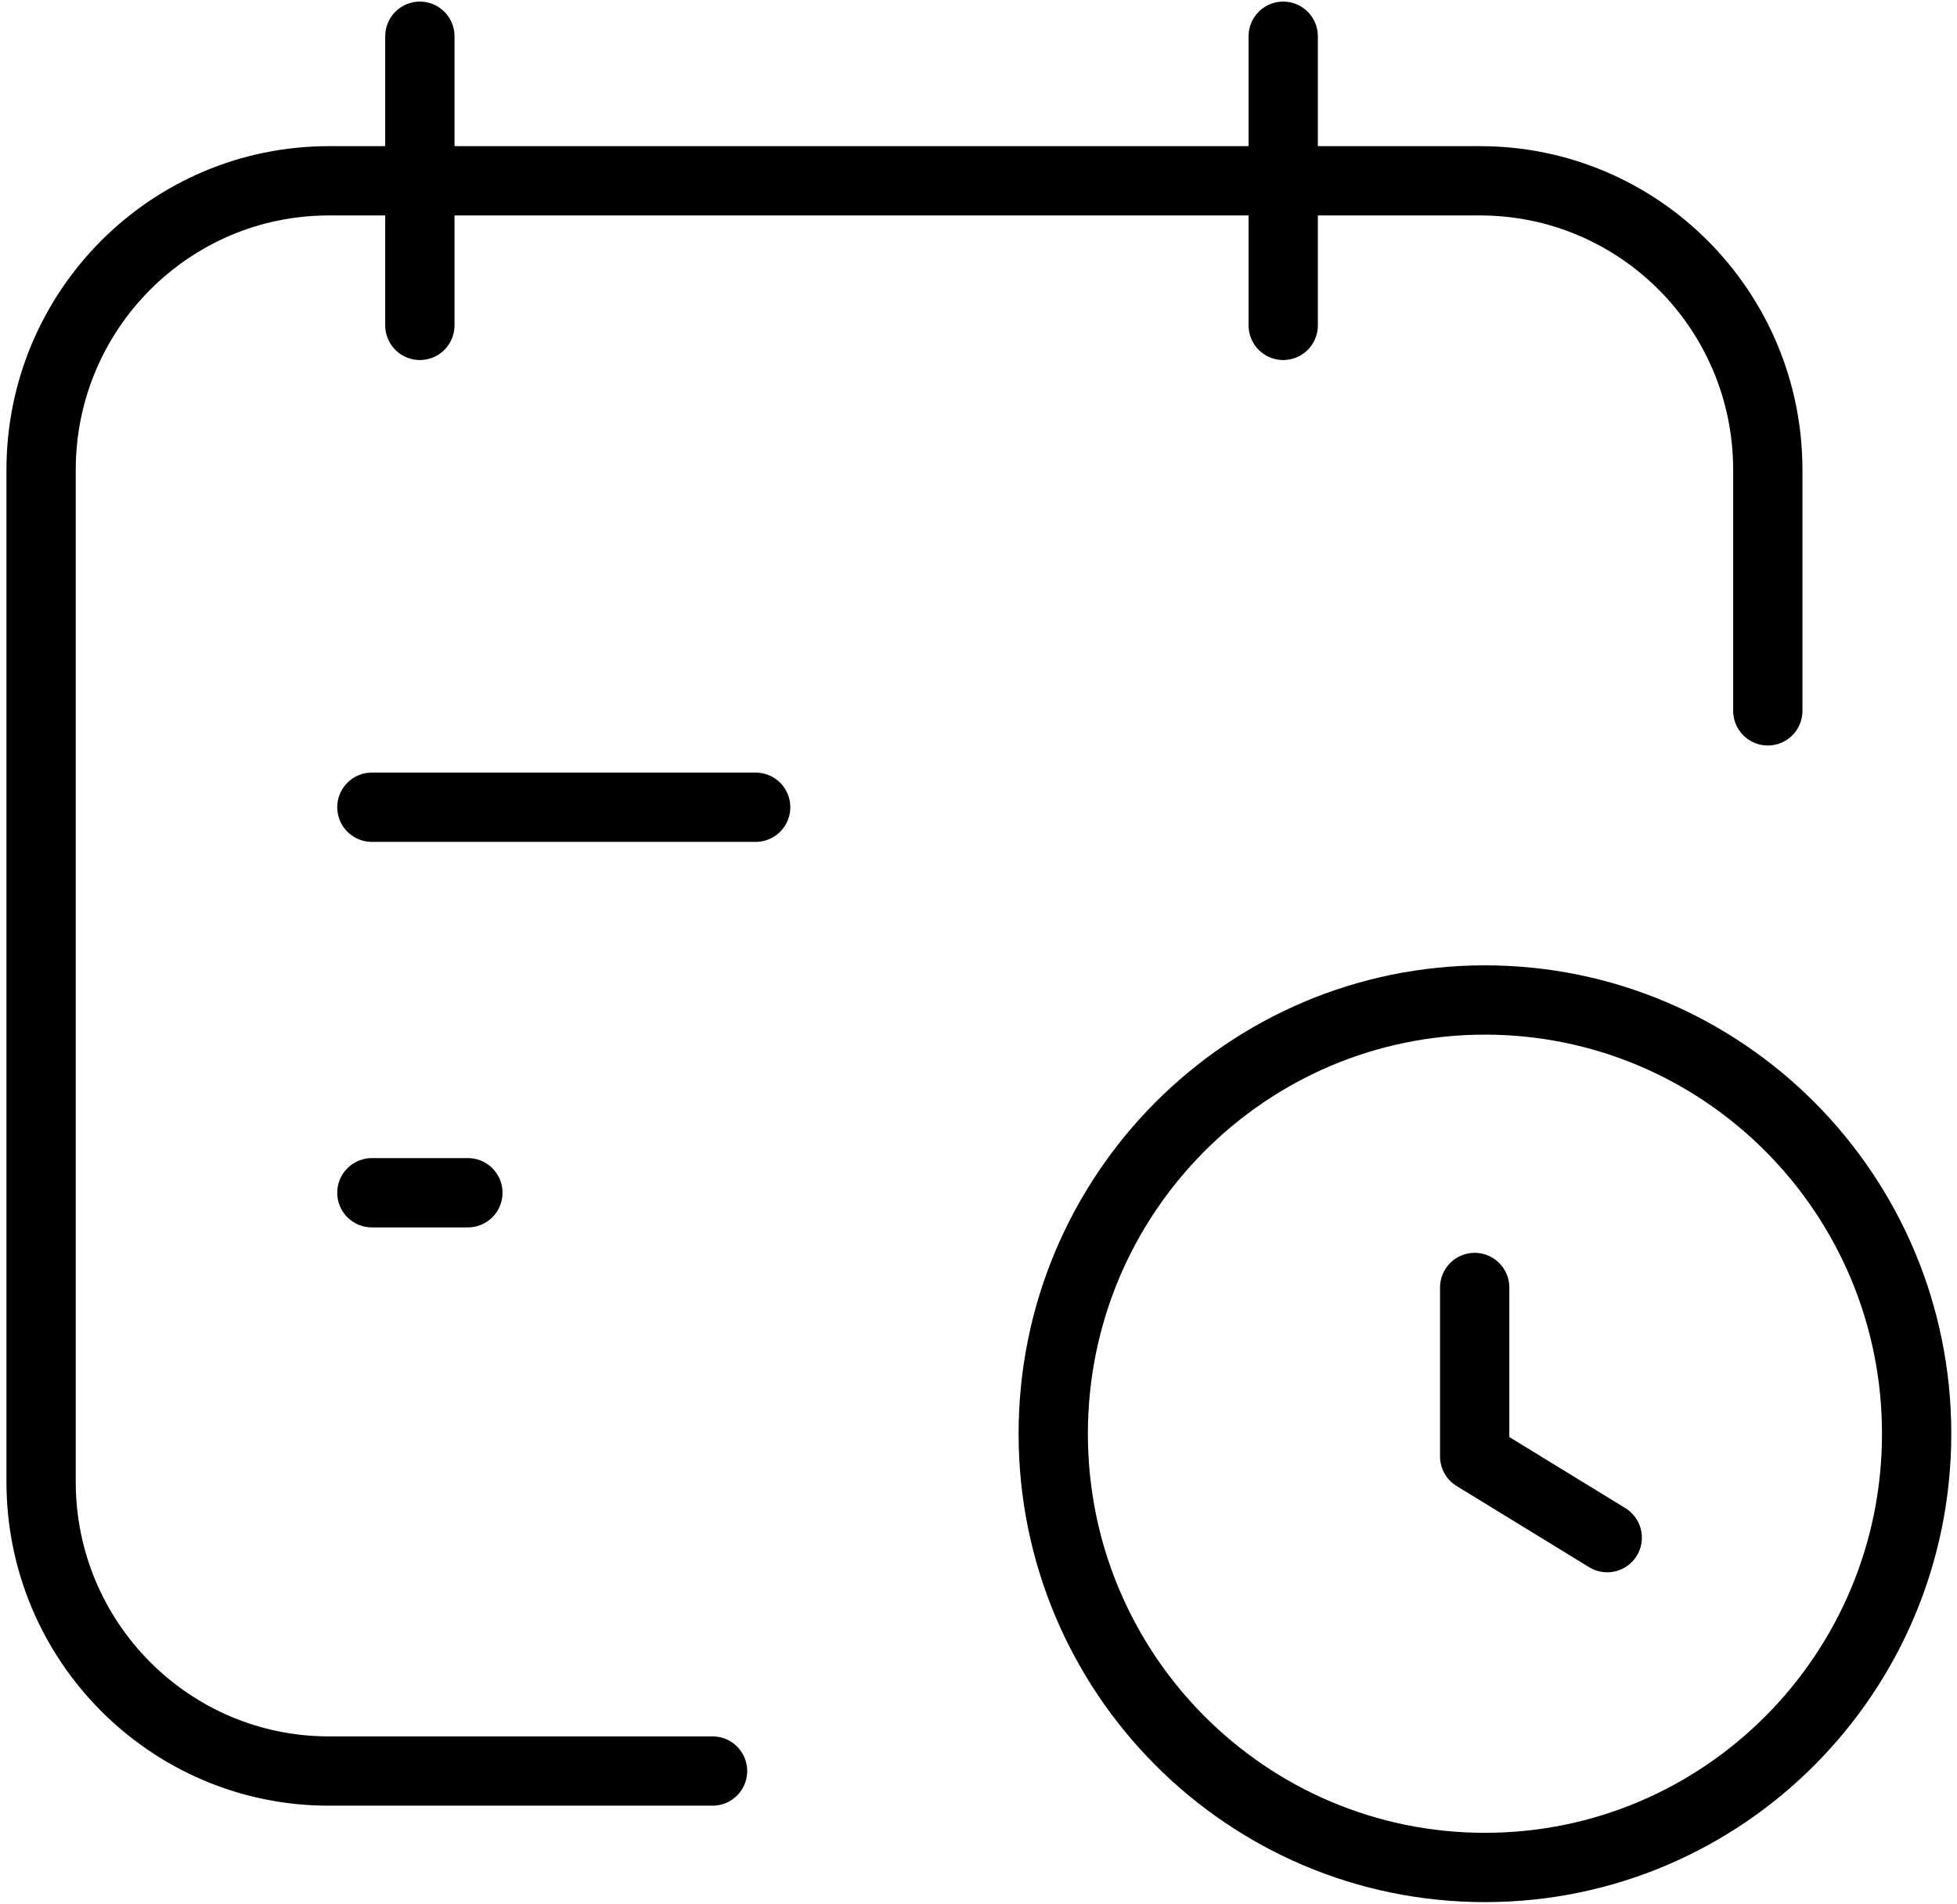
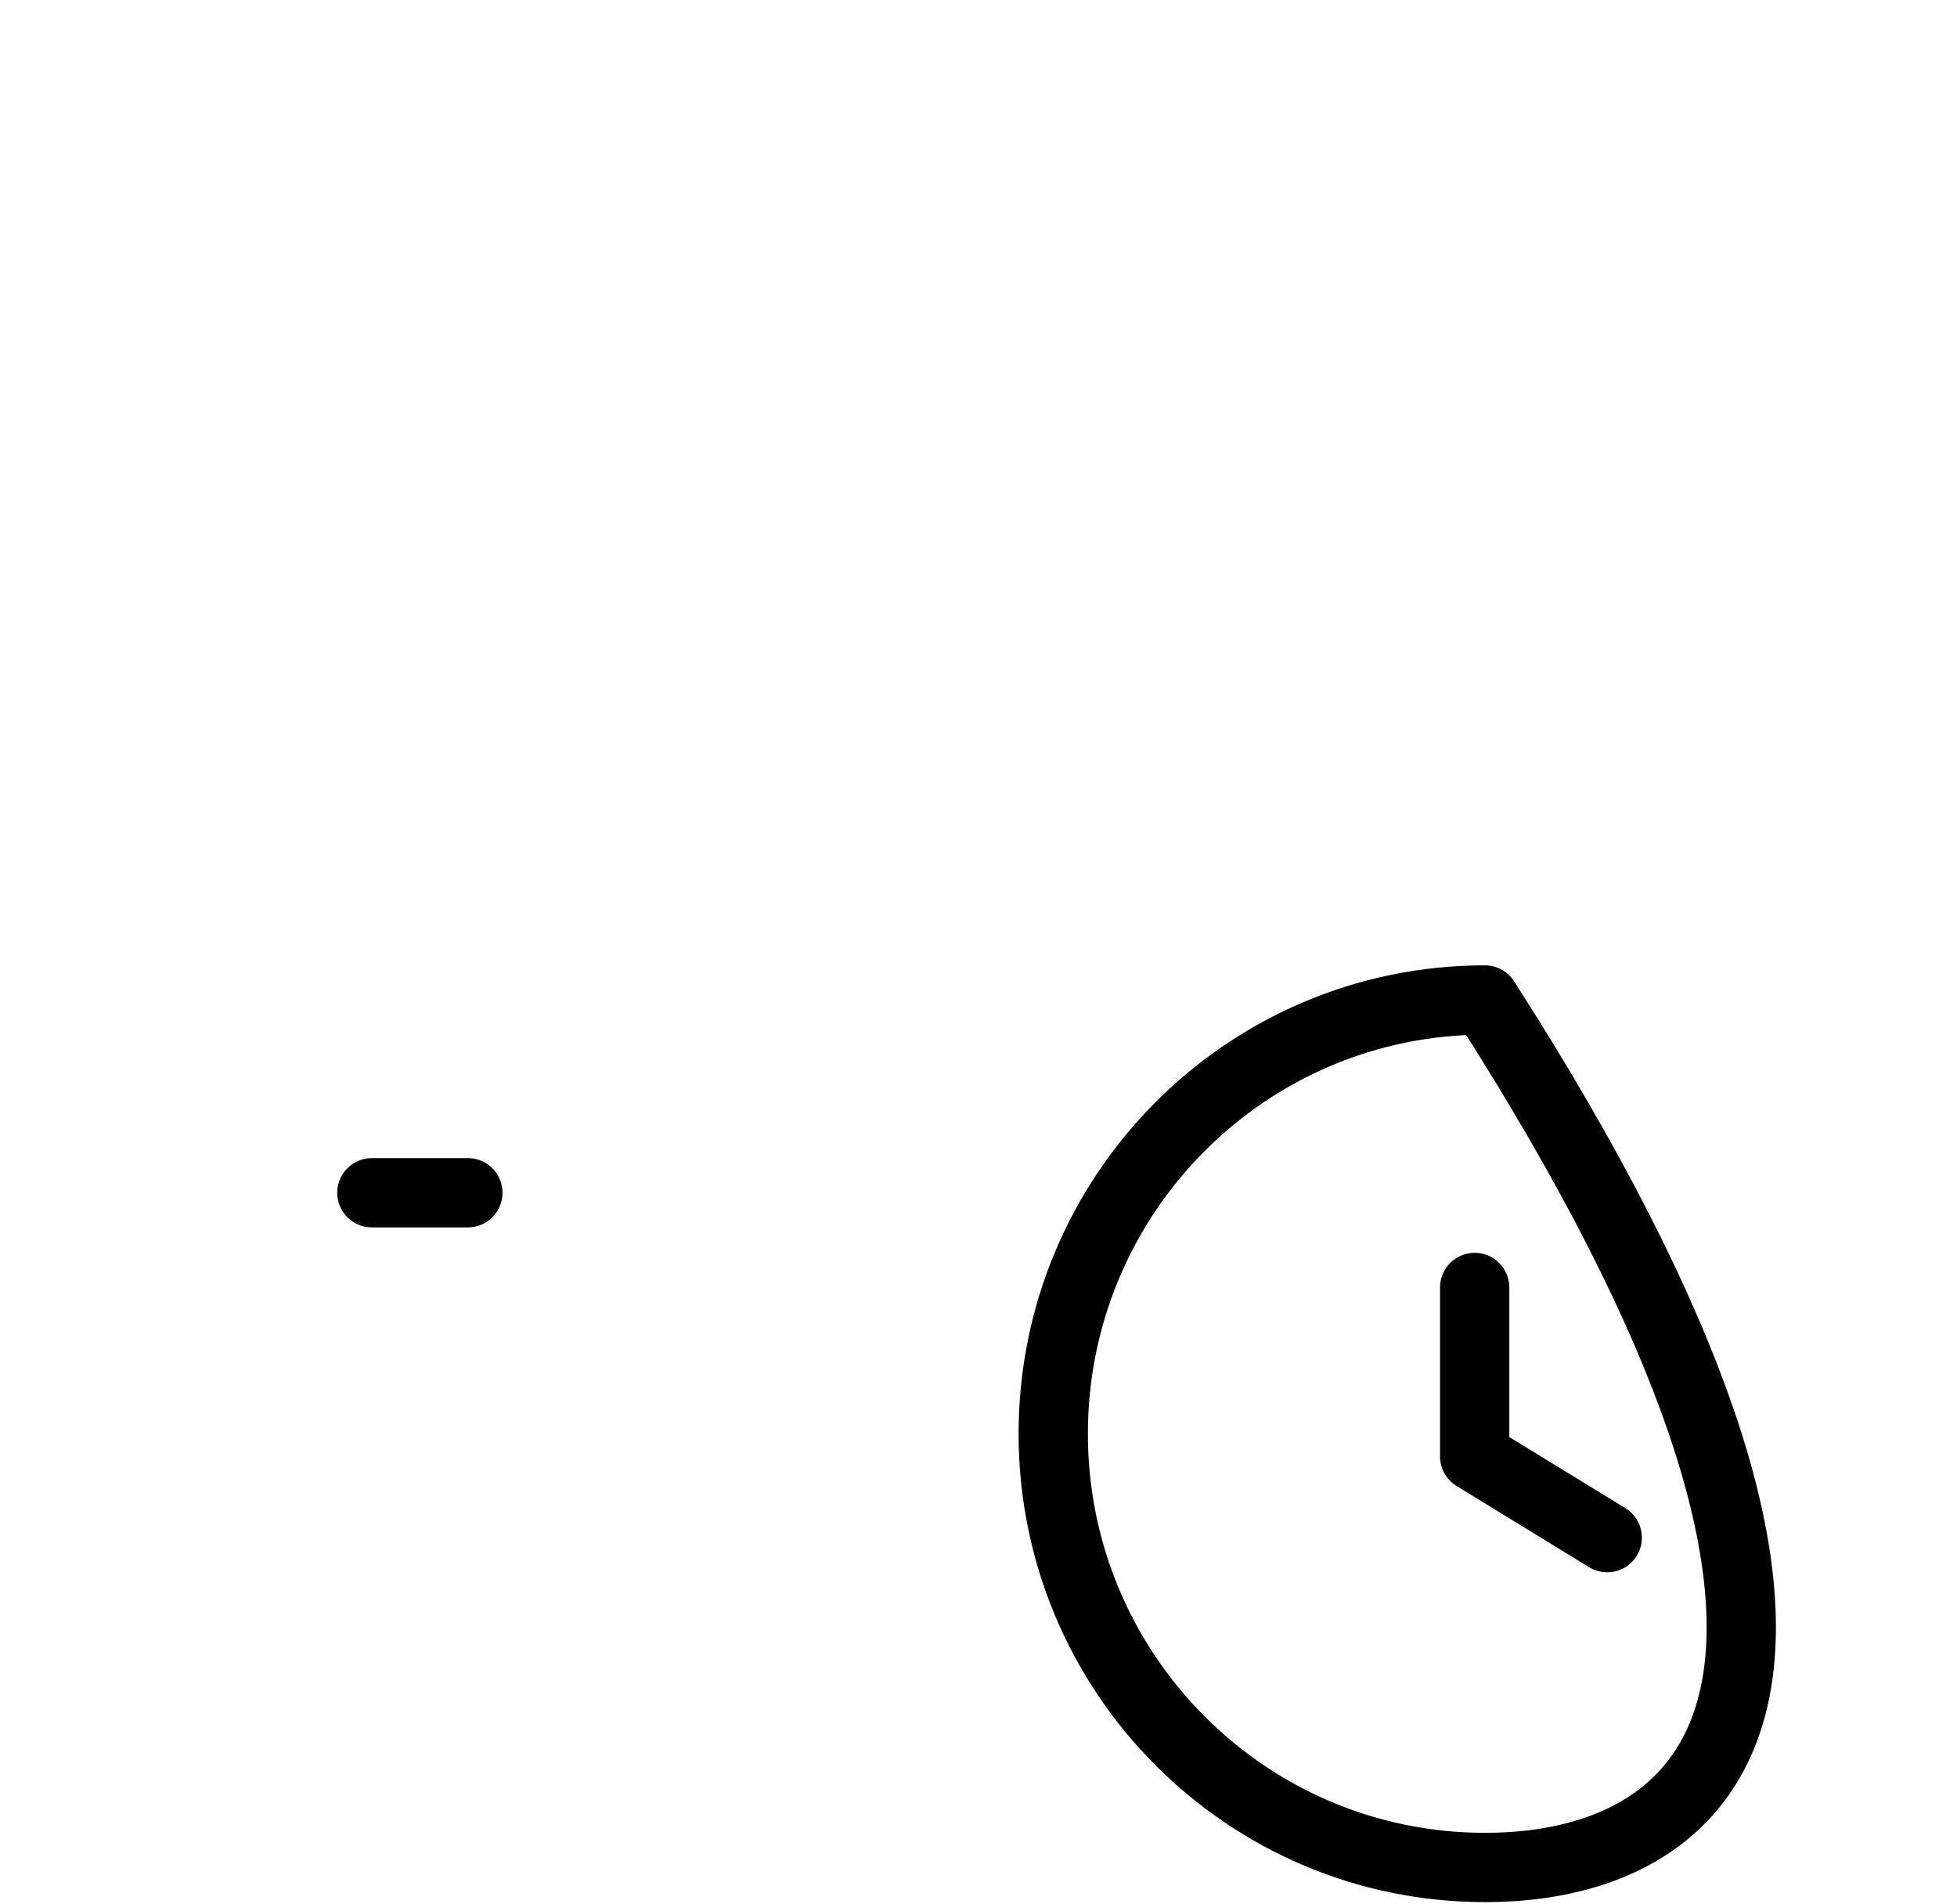
<svg xmlns="http://www.w3.org/2000/svg" width="37" height="36" fill="none">
-   <path d="M 19.913 27.104 C 19.913 22.575 23.567 18.904 28.075 18.904 C 32.583 18.904 36.237 22.575 36.237 27.104 C 36.237 31.632 32.583 35.303 28.075 35.303 C 23.567 35.303 19.913 31.632 19.913 27.104 Z" fill="transparent" stroke-width="1.31" stroke="rgb(0, 0, 0)" stroke-linecap="round" stroke-linejoin="round" />
-   <path d="M 7.031 15.26 L 14.287 15.26" fill="transparent" stroke-width="1.31" stroke="rgb(0, 0, 0)" stroke-linecap="round" stroke-linejoin="round" />
-   <path d="M 7.938 0.685 L 7.938 6.151" fill="transparent" stroke-width="1.31" stroke="rgb(0, 0, 0)" stroke-linecap="round" stroke-linejoin="round" />
-   <path d="M 24.261 0.685 L 24.261 6.151" fill="transparent" stroke-width="1.31" stroke="rgb(0, 0, 0)" stroke-linecap="round" stroke-linejoin="round" />
-   <path d="M 13.472 33.48 L 6.218 33.48 C 3.214 33.48 0.777 31.032 0.777 28.014 L 0.777 8.883 C 0.777 5.865 3.214 3.418 6.218 3.418 L 27.982 3.418 C 30.986 3.418 33.423 5.865 33.423 8.883 L 33.423 13.438" fill="transparent" stroke-width="1.31" stroke="rgb(0, 0, 0)" stroke-linecap="round" stroke-linejoin="round" />
+   <path d="M 19.913 27.104 C 19.913 22.575 23.567 18.904 28.075 18.904 C 36.237 31.632 32.583 35.303 28.075 35.303 C 23.567 35.303 19.913 31.632 19.913 27.104 Z" fill="transparent" stroke-width="1.31" stroke="rgb(0, 0, 0)" stroke-linecap="round" stroke-linejoin="round" />
  <path d="M 7.031 22.548 L 8.846 22.548" fill="transparent" stroke-width="1.31" stroke="rgb(0, 0, 0)" stroke-linecap="round" stroke-linejoin="round" />
  <path d="M 27.881 24.339 L 27.881 27.533 L 30.387 29.068" fill="transparent" stroke-width="1.31" stroke="rgb(0, 0, 0)" stroke-linecap="round" stroke-linejoin="round" />
</svg>